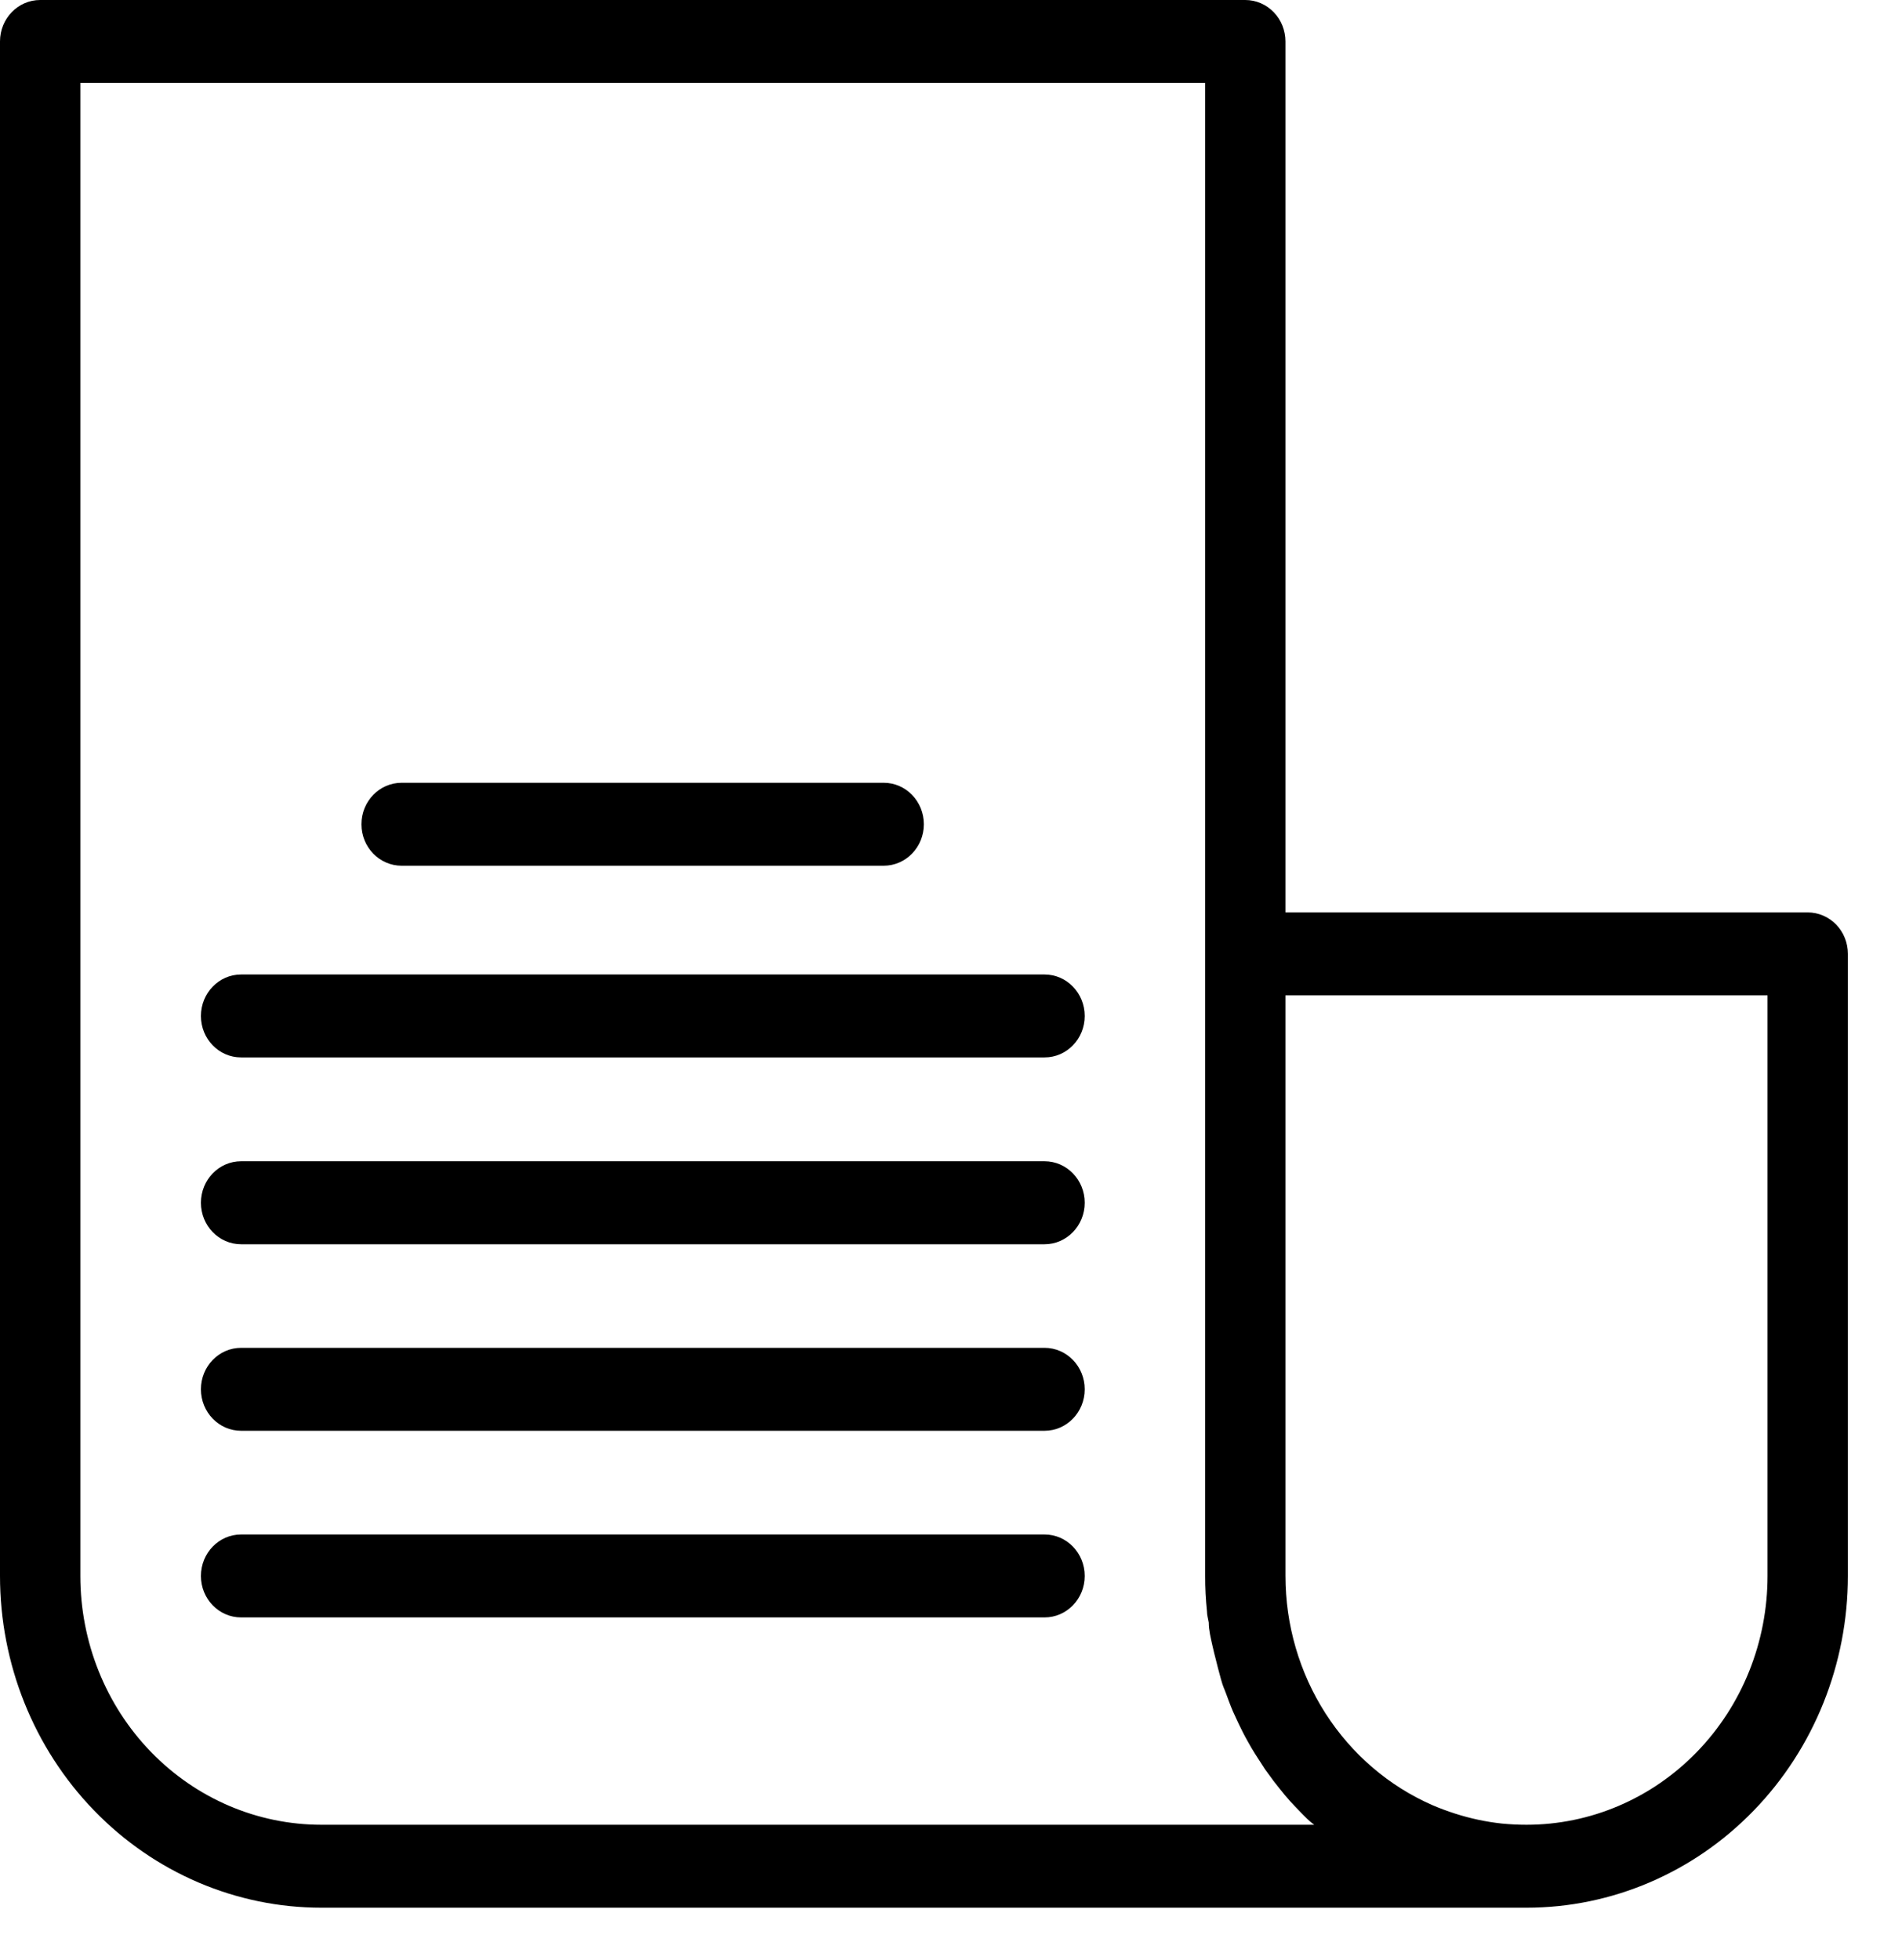
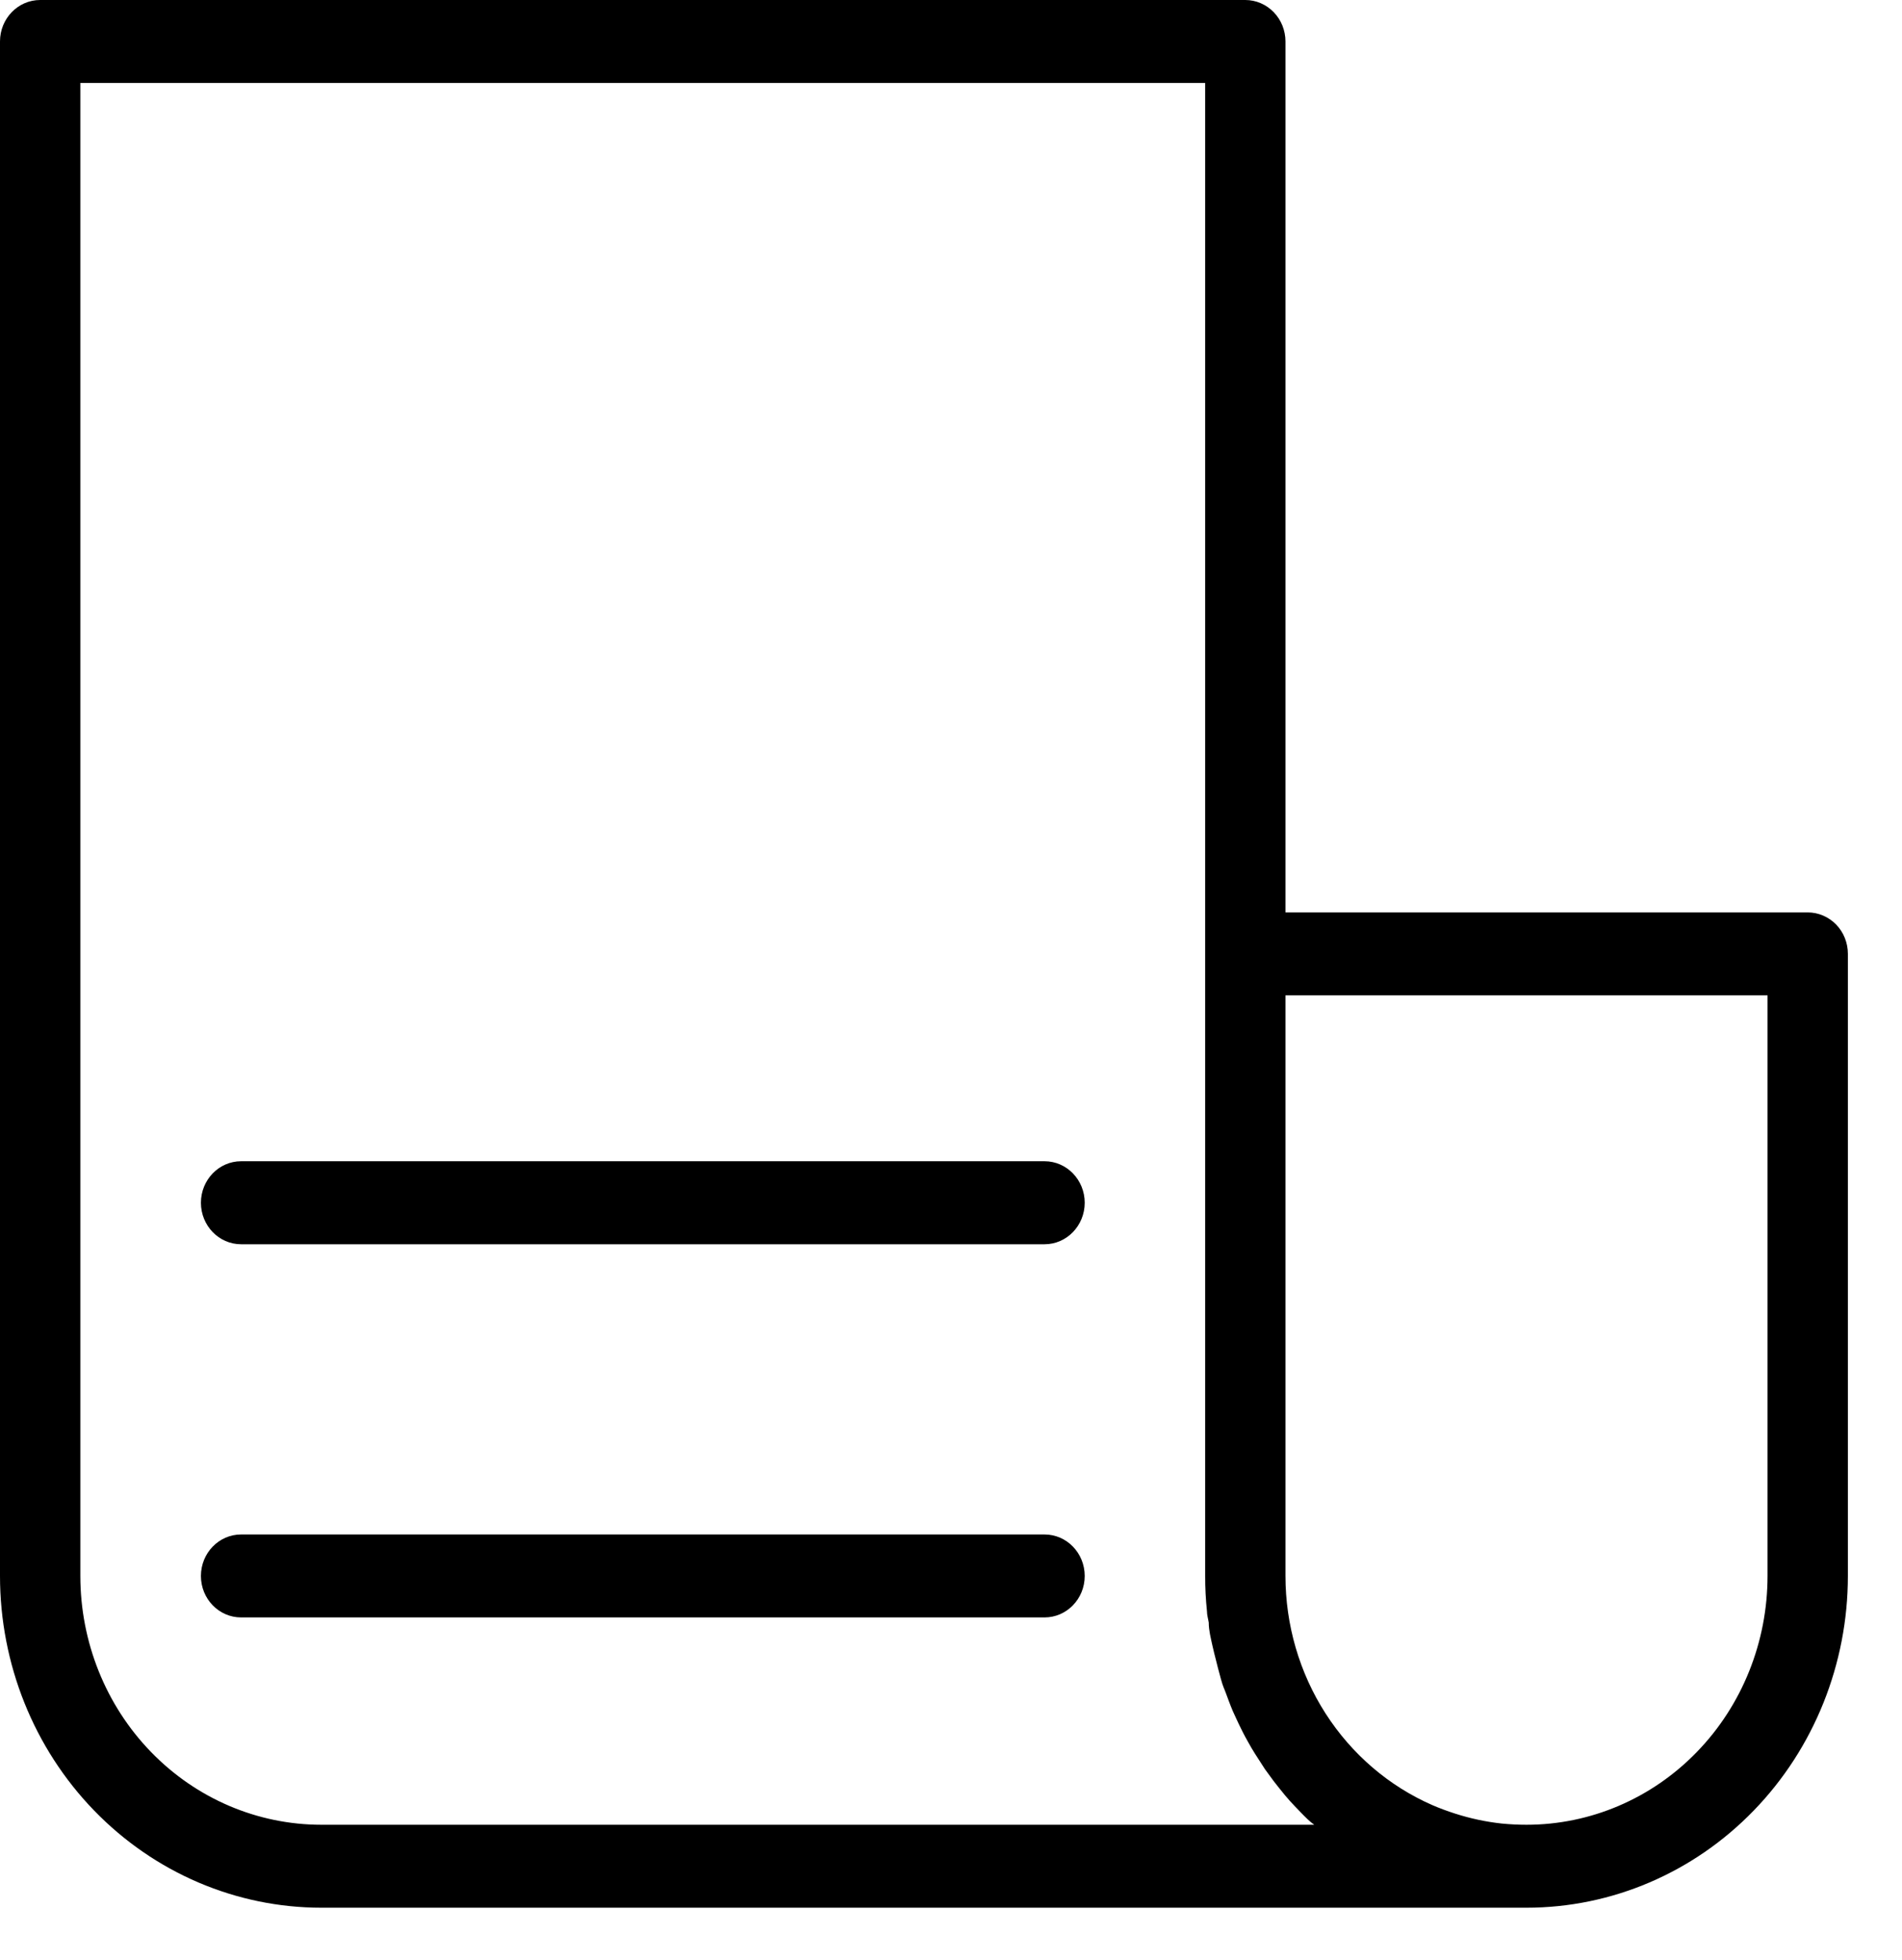
<svg xmlns="http://www.w3.org/2000/svg" width="33" height="34" viewBox="0 0 33 34" fill="none">
-   <path d="M6.968 15.019H15.332C15.717 15.019 16.029 14.697 16.029 14.3C16.029 13.902 15.717 13.58 15.332 13.58H6.968C6.583 13.58 6.271 13.902 6.271 14.3C6.271 14.697 6.583 15.019 6.968 15.019V15.019Z" fill="black" />
-   <path d="M18.123 16.906H4.183C3.798 16.906 3.486 17.229 3.486 17.626C3.486 18.023 3.798 18.345 4.183 18.345H18.123C18.508 18.345 18.82 18.023 18.82 17.626C18.82 17.229 18.508 16.906 18.123 16.906Z" fill="black" />
-   <path d="M18.123 23.383H4.183C3.798 23.383 3.486 23.705 3.486 24.102C3.486 24.5 3.798 24.822 4.183 24.822H18.123C18.508 24.822 18.82 24.5 18.82 24.102C18.82 23.705 18.508 23.383 18.123 23.383Z" fill="black" />
  <path d="M18.123 26.621H4.183C3.798 26.621 3.486 26.943 3.486 27.341C3.486 27.738 3.798 28.06 4.183 28.06H18.123C18.508 28.06 18.82 27.738 18.82 27.341C18.82 26.943 18.508 26.621 18.123 26.621Z" fill="black" />
  <path d="M18.123 20.146H4.183C3.798 20.146 3.486 20.469 3.486 20.866C3.486 21.263 3.798 21.586 4.183 21.586H18.123C18.508 21.586 18.82 21.263 18.82 20.866C18.82 20.469 18.508 20.146 18.123 20.146Z" fill="black" />
  <path d="M31.364 15.829H22.303V0.719C22.303 0.529 22.23 0.346 22.099 0.211C21.968 0.076 21.791 0 21.606 0H0.697C0.312 0 0 0.322 0 0.719V27.34C0 28.867 0.587 30.331 1.633 31.41C2.679 32.49 4.097 33.096 5.576 33.096H26.485C27.964 33.096 29.382 32.49 30.428 31.41C31.474 30.331 32.061 28.867 32.061 27.34V16.548C32.061 16.357 31.988 16.174 31.857 16.039C31.726 15.905 31.549 15.829 31.364 15.829L31.364 15.829ZM22.802 31.657H5.576C4.467 31.657 3.403 31.203 2.619 30.393C1.834 29.584 1.394 28.485 1.394 27.34V1.439H20.91V27.34C20.909 27.545 20.92 27.749 20.941 27.952C20.941 28.02 20.962 28.085 20.972 28.15C20.972 28.283 21.007 28.416 21.035 28.546C21.063 28.675 21.073 28.7 21.091 28.776C21.108 28.852 21.15 29.006 21.185 29.136C21.22 29.265 21.241 29.294 21.268 29.37C21.296 29.445 21.345 29.582 21.39 29.686C21.436 29.79 21.46 29.837 21.495 29.913C21.53 29.988 21.592 30.111 21.645 30.204C21.697 30.298 21.728 30.352 21.774 30.424C21.819 30.496 21.889 30.604 21.948 30.694L22.098 30.899C22.161 30.98 22.227 31.063 22.296 31.147C22.352 31.212 22.404 31.273 22.464 31.334C22.523 31.395 22.61 31.488 22.687 31.561C22.763 31.632 22.76 31.622 22.802 31.657L22.802 31.657ZM30.667 27.34C30.667 28.485 30.227 29.584 29.442 30.393C28.658 31.203 27.594 31.657 26.485 31.657C26.343 31.657 26.201 31.65 26.056 31.636C25.781 31.606 25.509 31.548 25.245 31.463C25.112 31.42 24.983 31.373 24.858 31.319V31.319C24.1 30.989 23.454 30.435 22.999 29.727C22.545 29.02 22.303 28.189 22.303 27.34V17.268H30.667L30.667 27.34Z" fill="black" />
</svg>